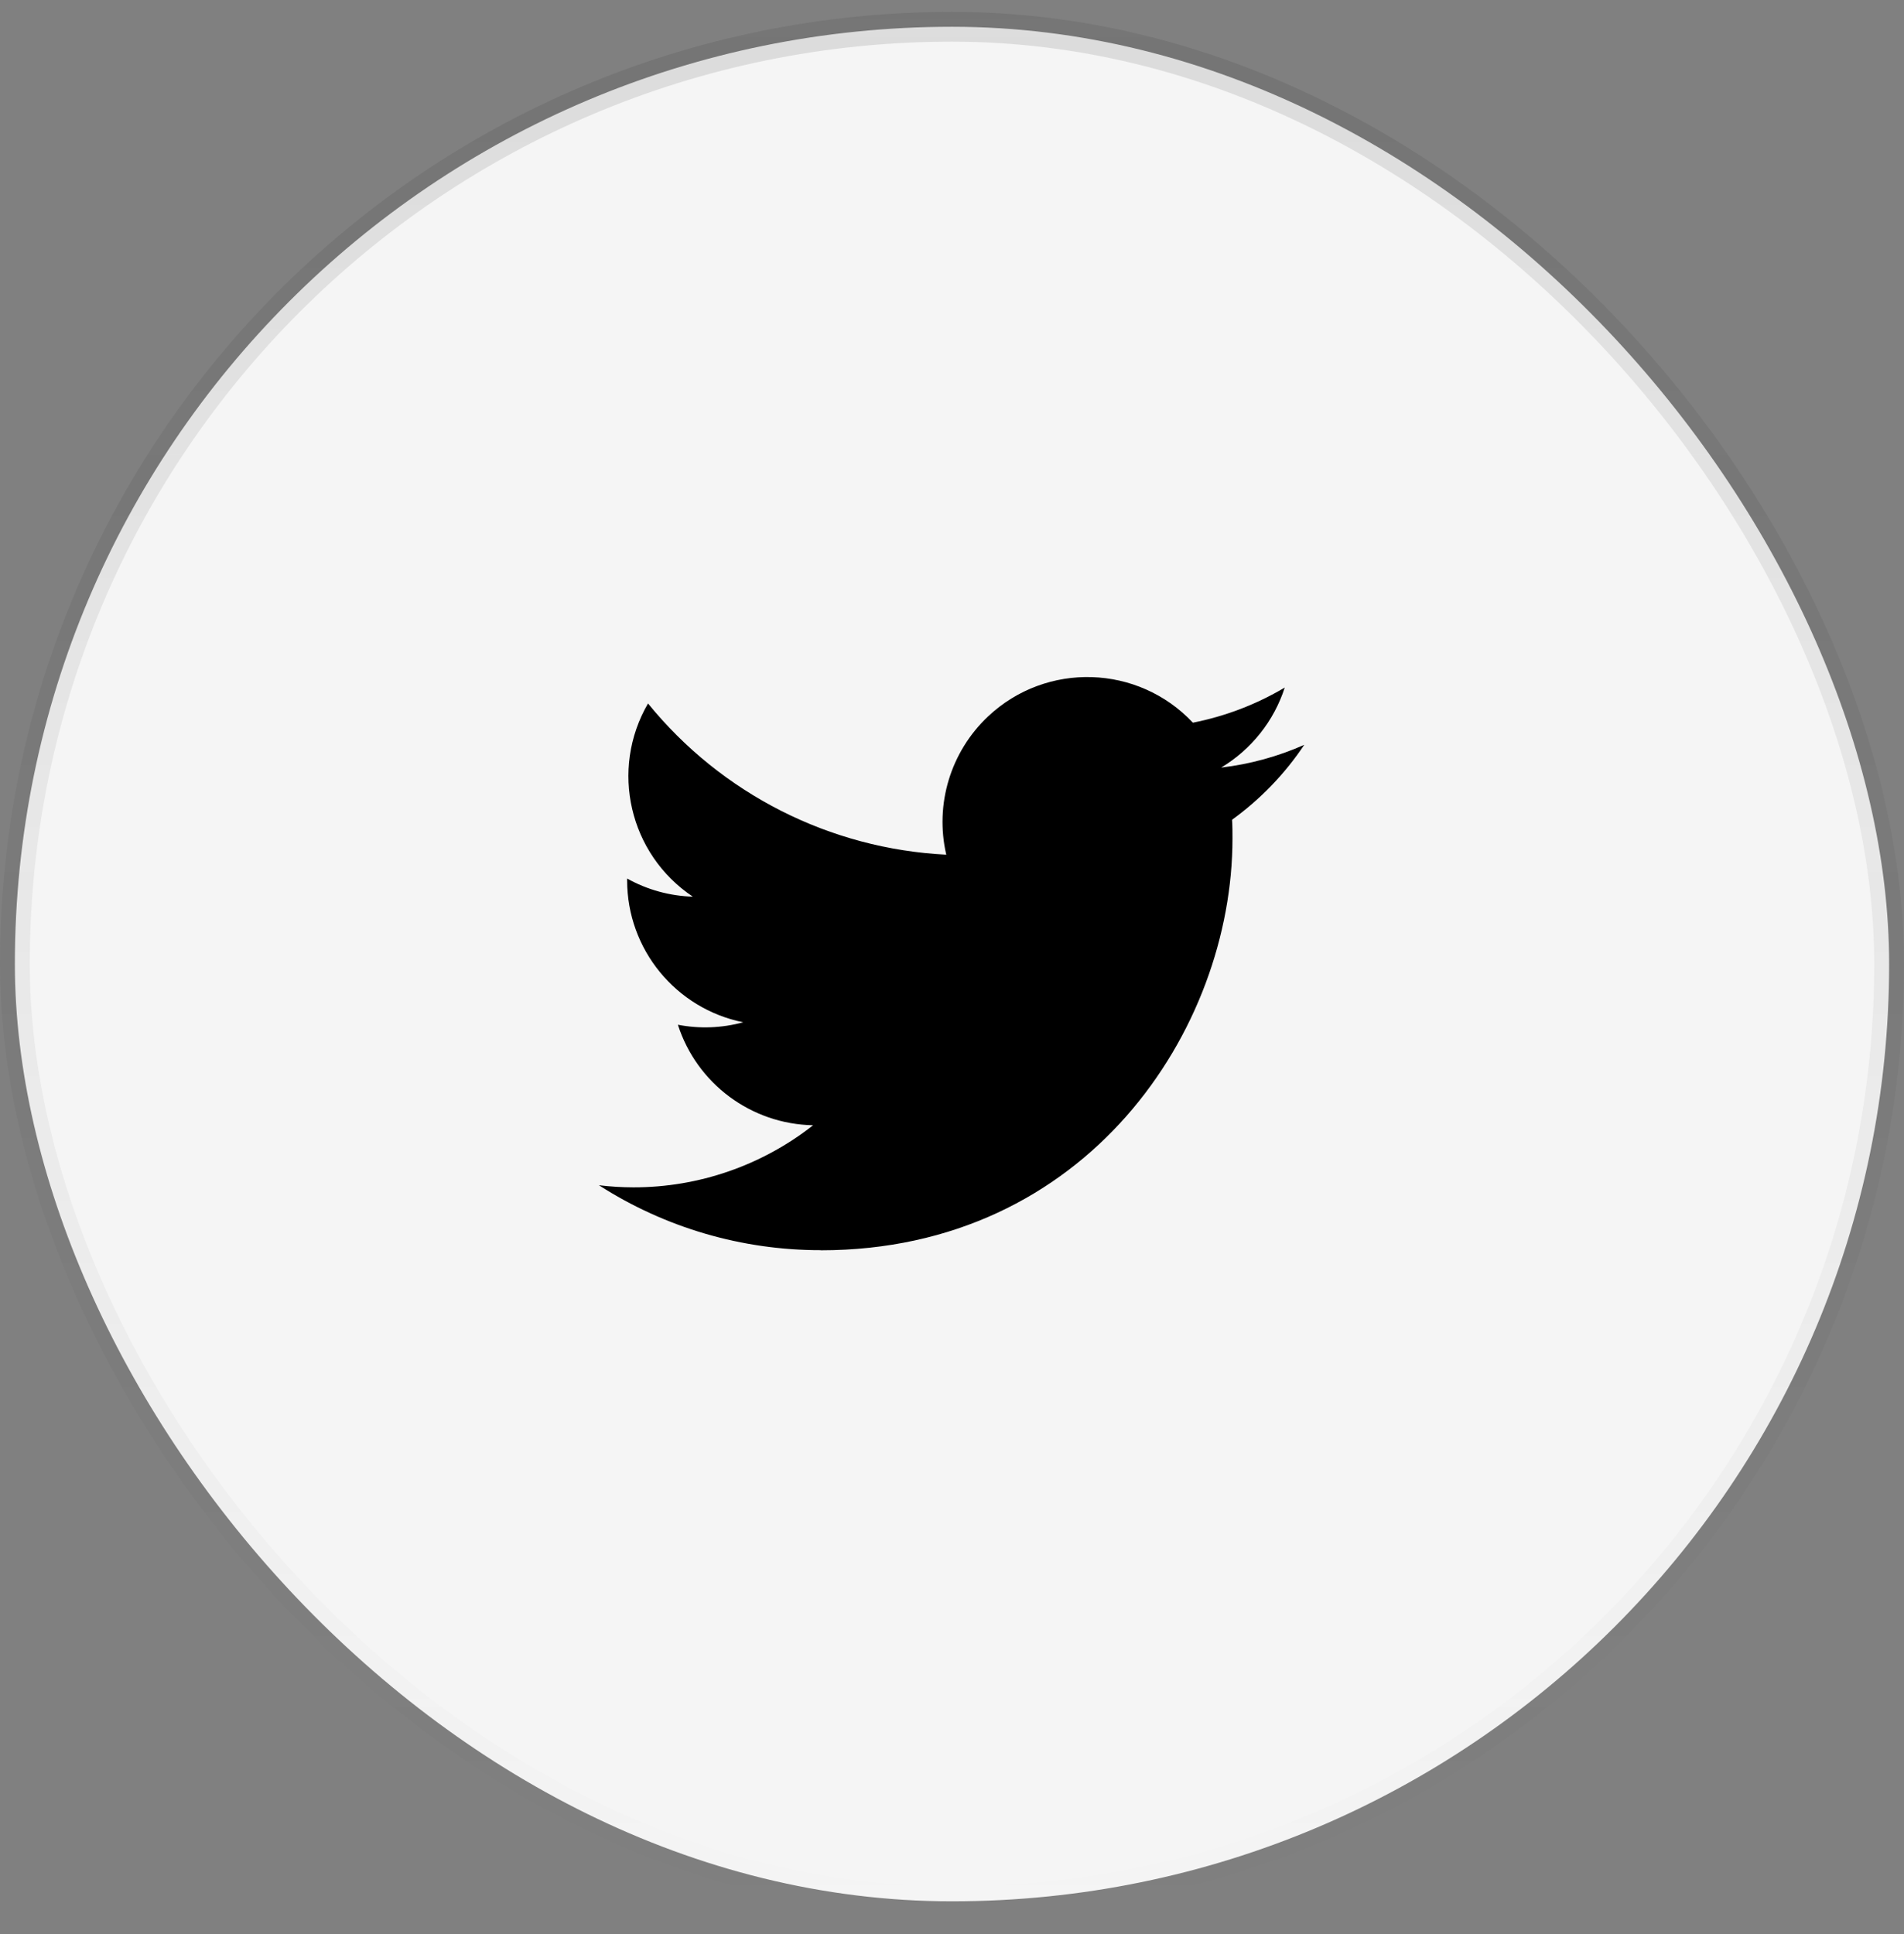
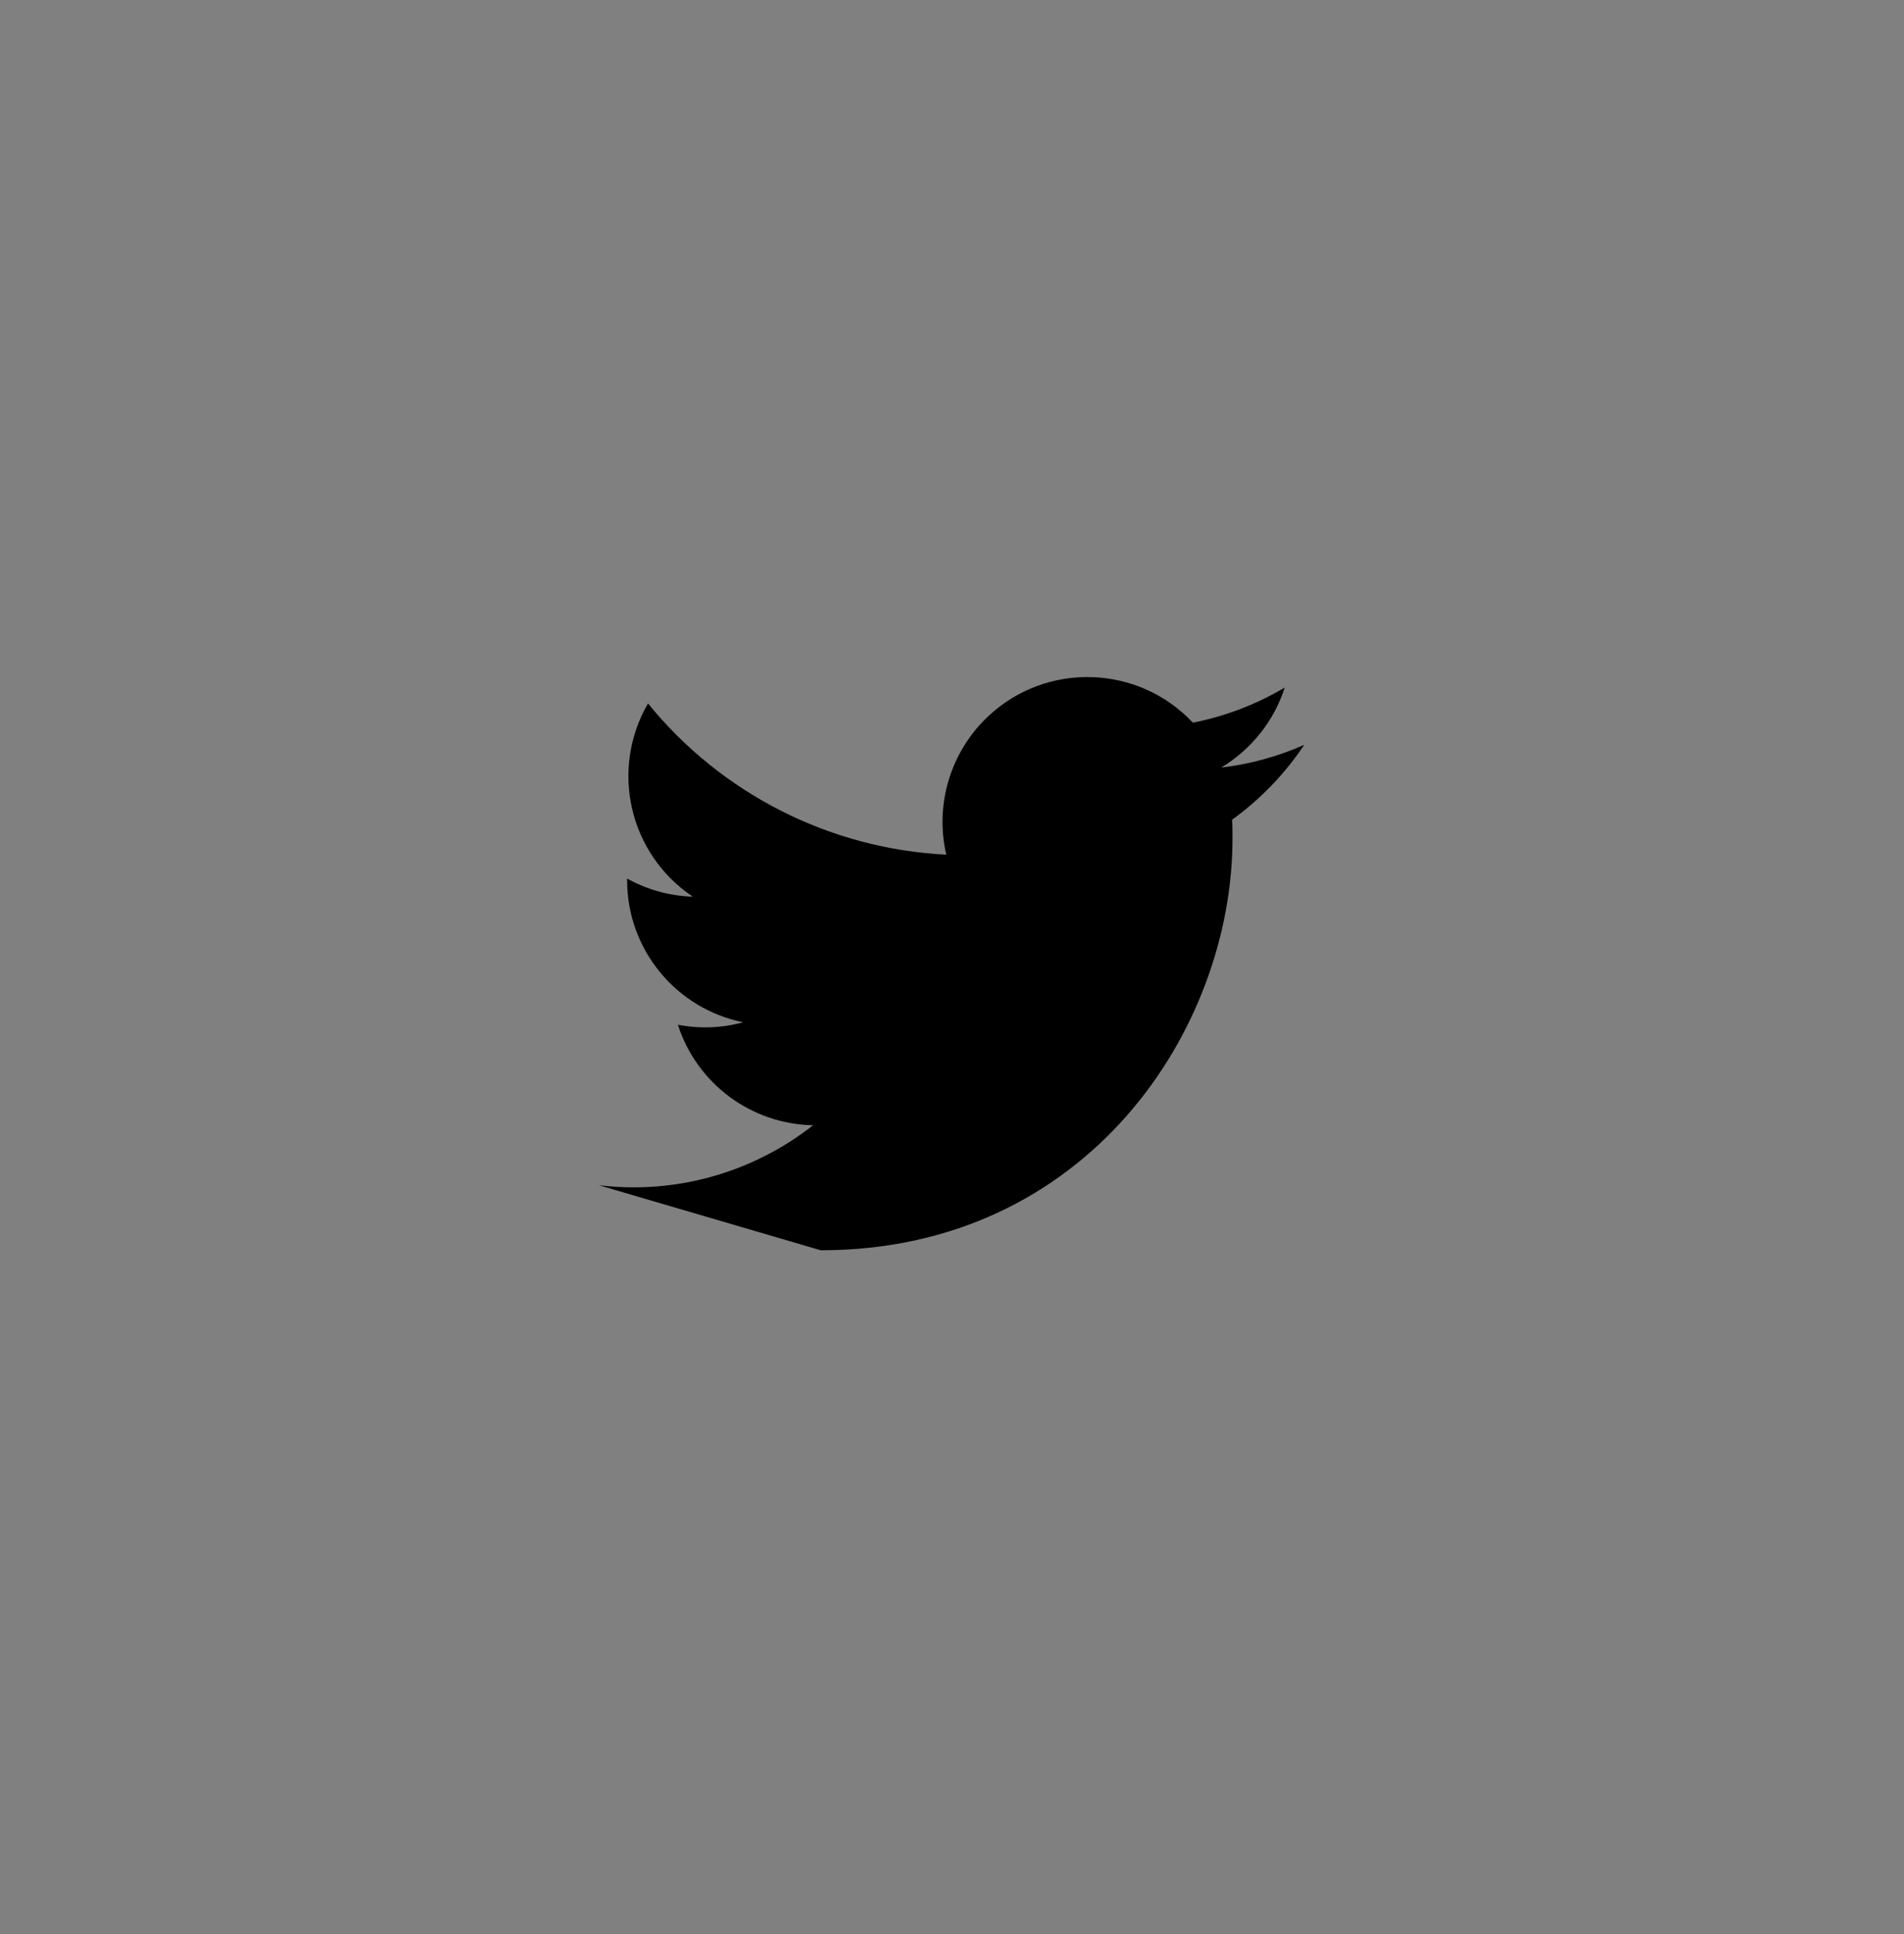
<svg xmlns="http://www.w3.org/2000/svg" width="64" height="65" viewBox="0 0 64 65" fill="none">
  <rect x="0" y="0" width="64" height="65" fill="#808080" stroke="none" />
-   <rect x="0.5" y="0.9" width="63" height="63" rx="31.5" fill="#F5F5F5" />
-   <rect x="0.5" y="0.9" width="63" height="63" rx="31.5" stroke="url(#paint0_linear_190_321)" />
-   <path d="M27.588 42.02C36.535 42.02 41.428 34.607 41.428 28.179C41.428 27.968 41.428 27.759 41.414 27.55C42.366 26.862 43.188 26.009 43.841 25.032C42.953 25.426 42.011 25.684 41.047 25.797C42.062 25.189 42.822 24.233 43.185 23.107C42.231 23.674 41.186 24.073 40.097 24.288C38.255 22.329 35.173 22.234 33.214 24.076C31.951 25.265 31.415 27.035 31.807 28.724C27.896 28.528 24.252 26.681 21.782 23.642C20.491 25.864 21.15 28.708 23.288 30.135C22.514 30.112 21.757 29.904 21.08 29.526C21.08 29.547 21.08 29.567 21.08 29.588C21.081 31.904 22.713 33.898 24.983 34.357C24.267 34.552 23.515 34.581 22.786 34.44C23.424 36.422 25.25 37.779 27.331 37.818C25.608 39.172 23.48 39.907 21.29 39.905C20.903 39.904 20.516 39.88 20.132 39.834C22.356 41.262 24.945 42.019 27.588 42.016" fill="black" />
+   <path d="M27.588 42.02C36.535 42.02 41.428 34.607 41.428 28.179C41.428 27.968 41.428 27.759 41.414 27.55C42.366 26.862 43.188 26.009 43.841 25.032C42.953 25.426 42.011 25.684 41.047 25.797C42.062 25.189 42.822 24.233 43.185 23.107C42.231 23.674 41.186 24.073 40.097 24.288C38.255 22.329 35.173 22.234 33.214 24.076C31.951 25.265 31.415 27.035 31.807 28.724C27.896 28.528 24.252 26.681 21.782 23.642C20.491 25.864 21.15 28.708 23.288 30.135C22.514 30.112 21.757 29.904 21.08 29.526C21.08 29.547 21.08 29.567 21.08 29.588C21.081 31.904 22.713 33.898 24.983 34.357C24.267 34.552 23.515 34.581 22.786 34.44C23.424 36.422 25.25 37.779 27.331 37.818C25.608 39.172 23.48 39.907 21.29 39.905C20.903 39.904 20.516 39.88 20.132 39.834" fill="black" />
  <defs>
    <linearGradient id="paint0_linear_190_321" x1="32" y1="0.4" x2="32" y2="64.4" gradientUnits="userSpaceOnUse">
      <stop stop-color="#262626" stop-opacity="0.12" />
      <stop offset="1" stop-color="#262626" stop-opacity="0" />
    </linearGradient>
  </defs>
</svg>